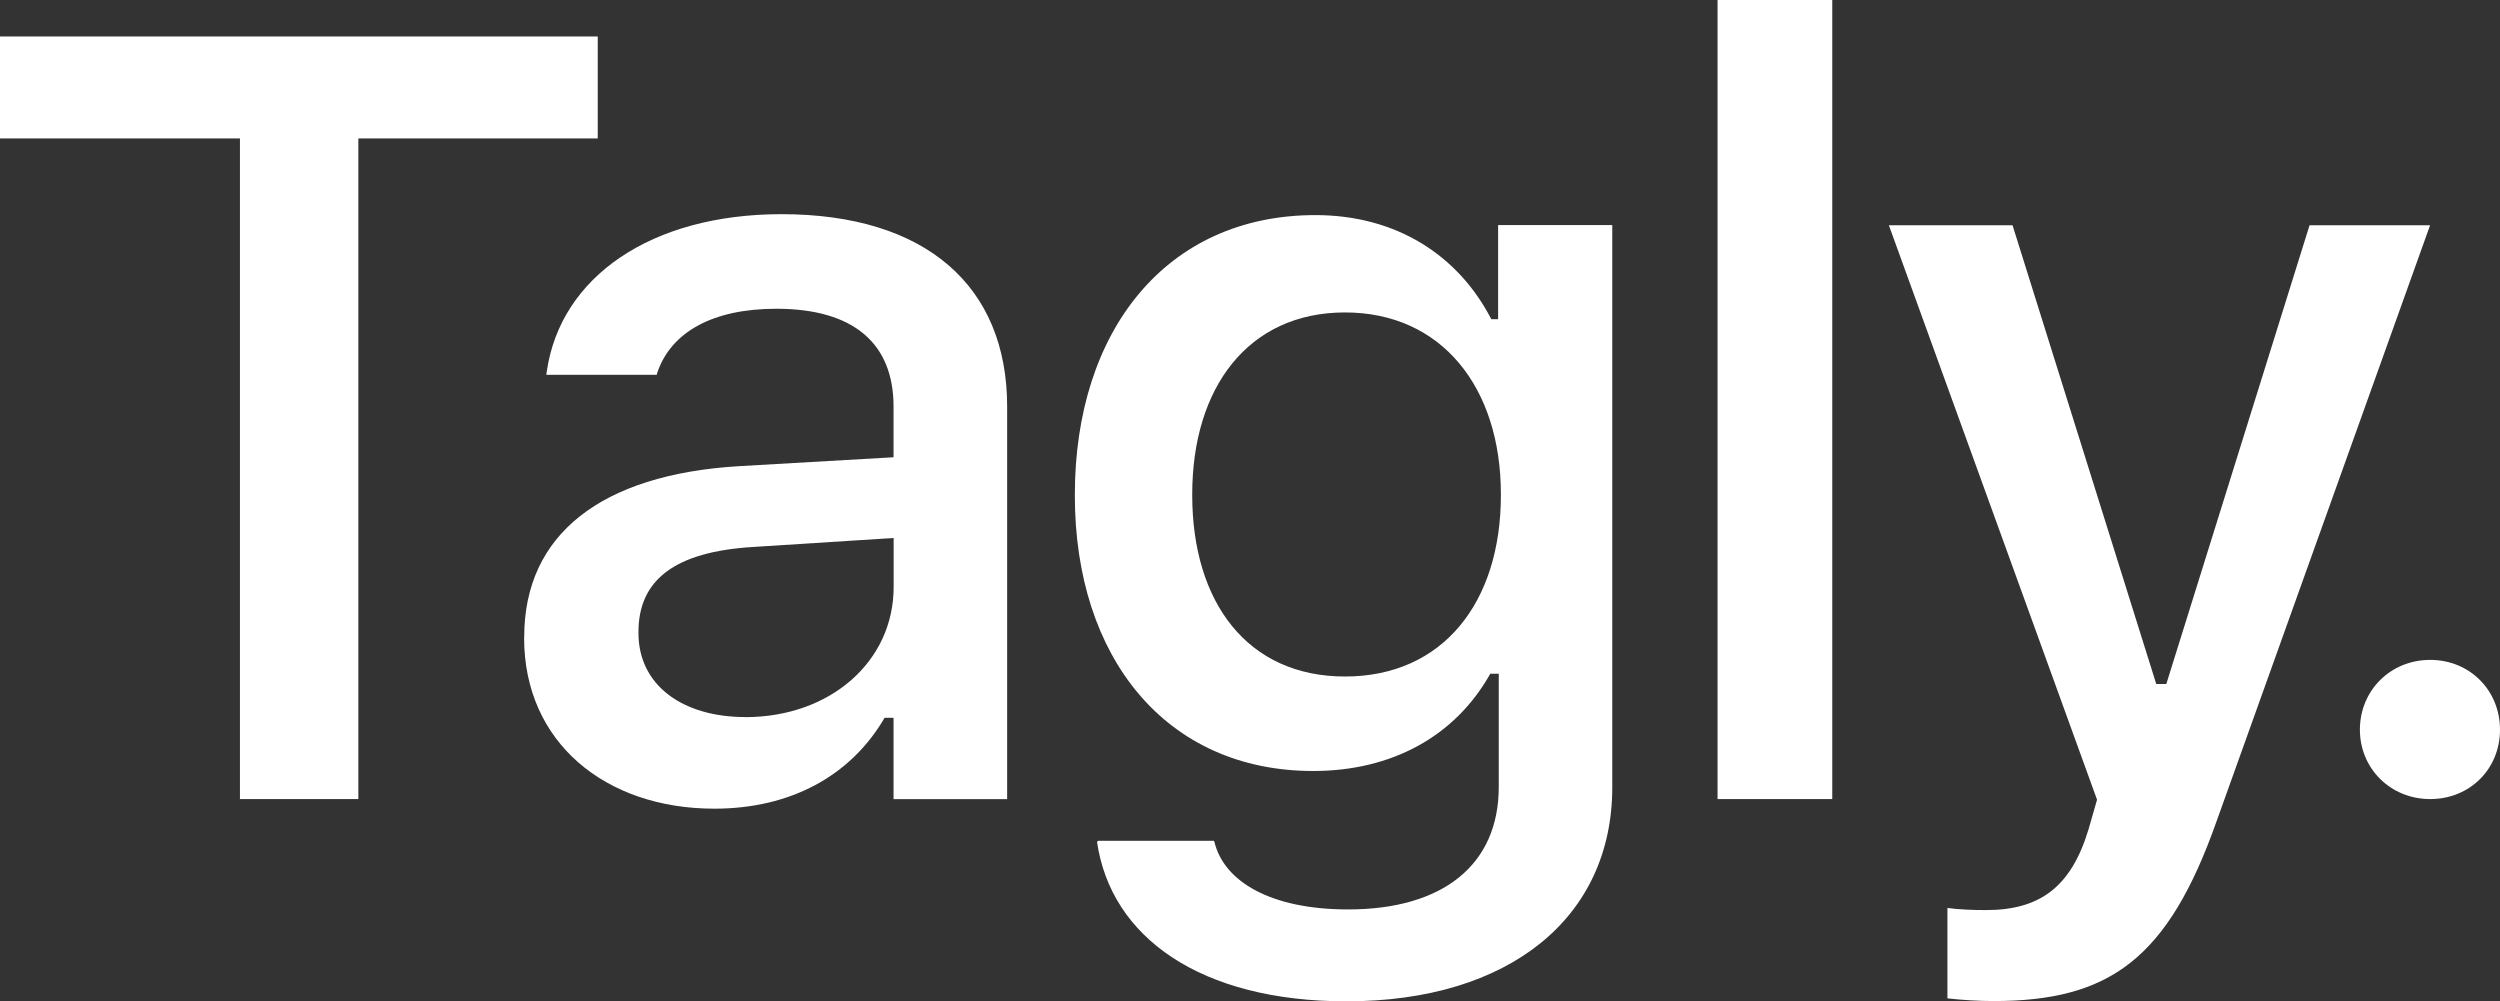
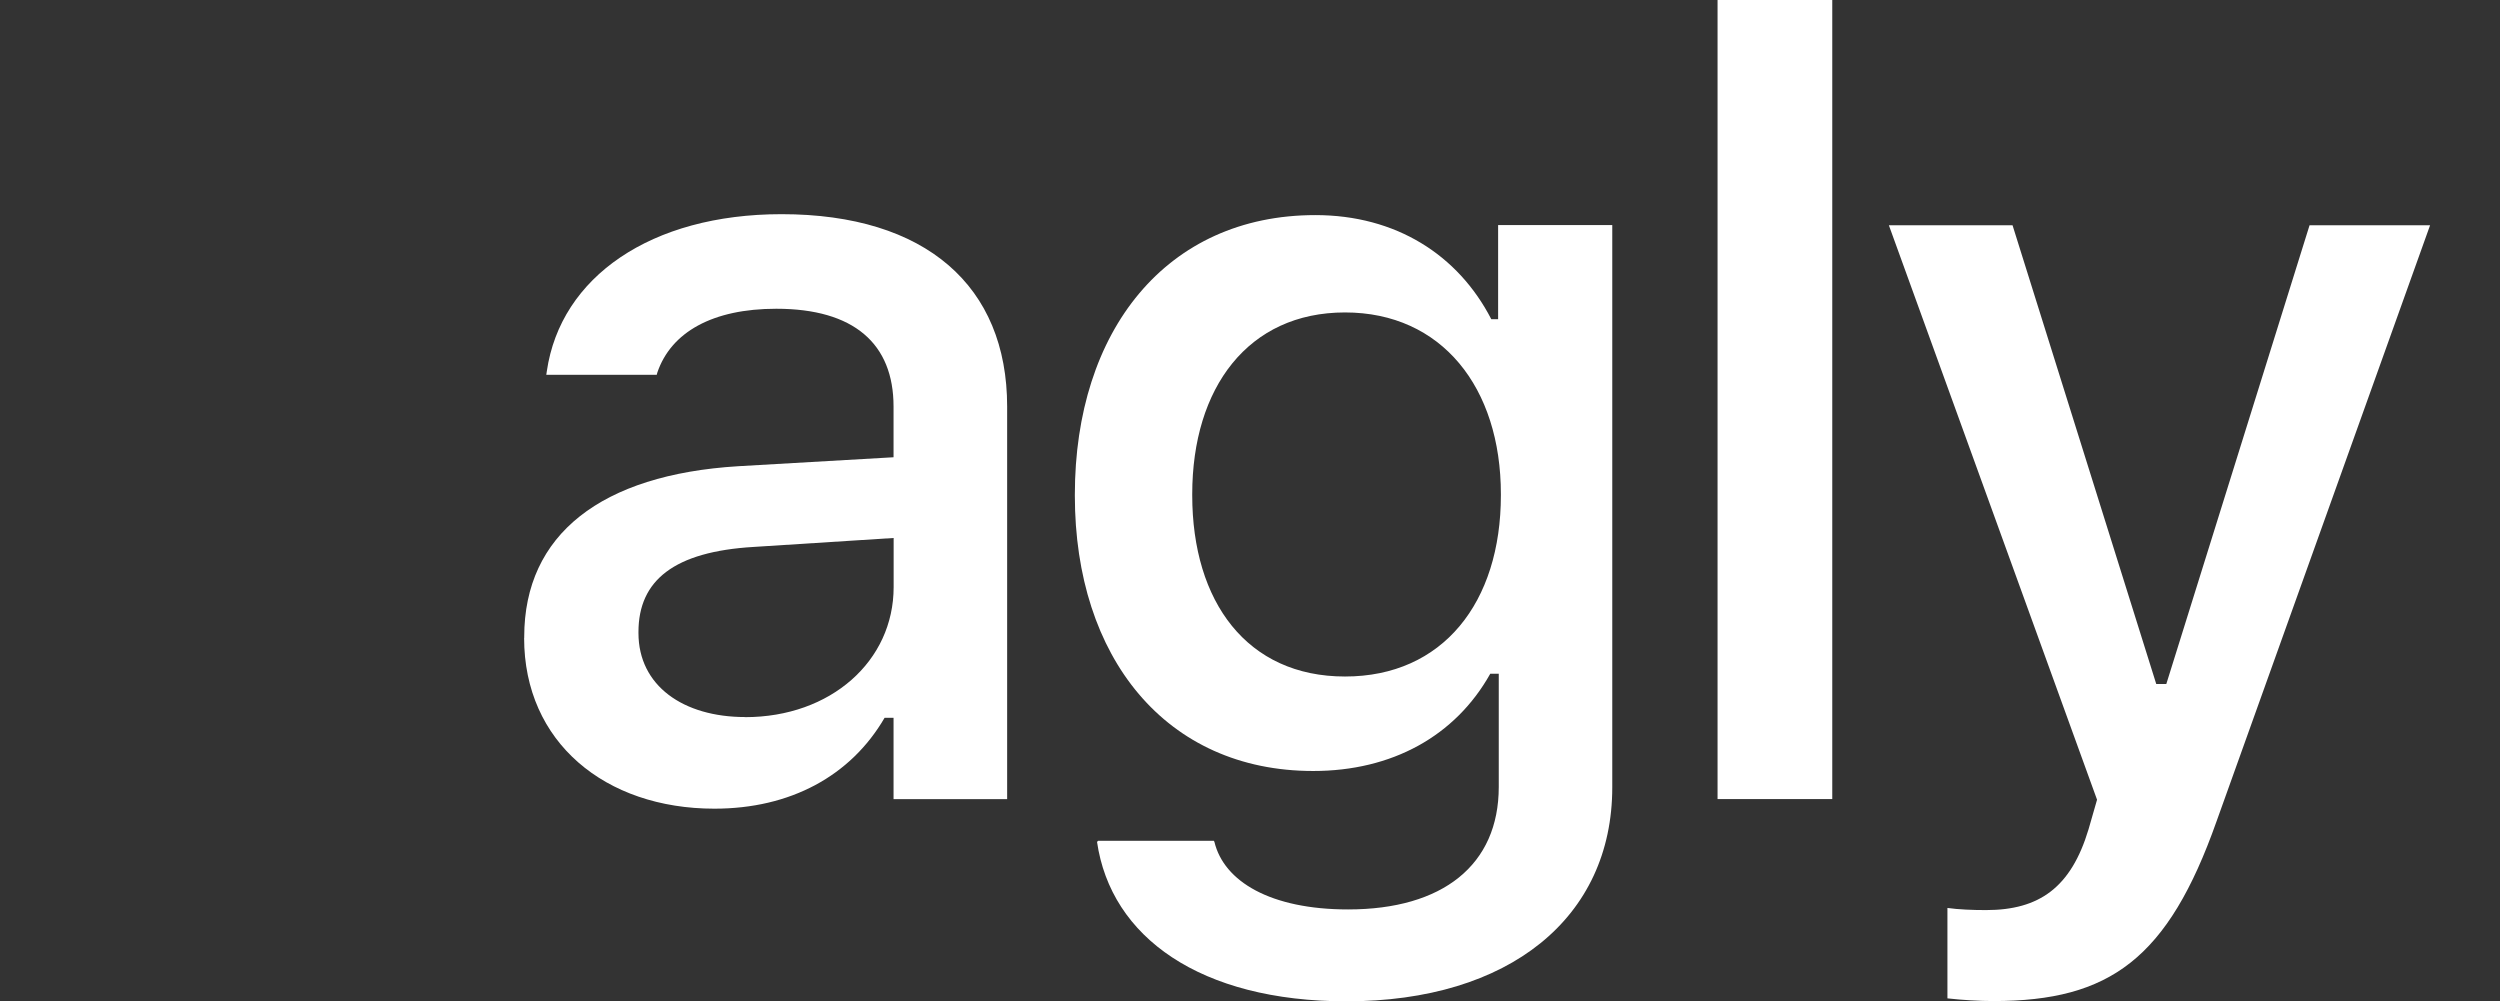
<svg xmlns="http://www.w3.org/2000/svg" id="Livello_2" data-name="Livello 2" viewBox="0 0 270.69 108.43">
  <rect x="0" y="0" width="270.69" height="108.43" fill="#333333" stroke="none" />
  <defs>
    <style>
      .cls-1 {
        fill: #fff;
      }
    </style>
  </defs>
  <g id="Livello_1-2" data-name="Livello 1">
    <g>
      <g>
-         <path class="cls-1" d="M25.98,14.99H0V3.95h64.72v11.04h-25.92v71.53h-12.82V14.99Z" />
        <path class="cls-1" d="M56.76,69.07v-.11c0-11.1,8.35-17.57,23.17-18.48l16.82-.97v-5.49c0-6.81-4.29-10.59-12.7-10.59-6.87,0-11.39,2.52-12.88,6.92l-.06.23h-11.96l.06-.4c1.49-10.19,11.27-16.99,25.41-16.99,15.62,0,24.43,7.78,24.43,20.83v42.51h-12.3v-8.81h-.97c-3.66,6.29-10.19,9.84-18.43,9.84-11.84,0-20.6-7.21-20.6-18.48ZM80.68,77.65c9.27,0,16.08-6.07,16.08-14.08v-5.32l-15.16.97c-8.58.51-12.47,3.6-12.47,9.21v.11c0,5.72,4.86,9.1,11.56,9.1Z" />
        <path class="cls-1" d="M118.79,91.15l.11-.11h12.53l.06.11c1.03,4.29,6.07,7.32,14.48,7.32,10.24,0,16.31-4.81,16.31-13.27v-12.25h-.92c-3.78,6.75-10.64,10.53-19.17,10.53-15.96,0-25.81-12.3-25.81-29.81v-.11c0-17.74,9.9-30.27,26.04-30.27,8.7,0,15.45,4.29,19.05,11.27h.74v-10.19h12.36v60.88c0,14.13-11.16,23.17-28.78,23.17-15.79,0-25.52-6.92-27.01-17.28ZM162.51,53.62v-.11c0-11.56-6.41-19.68-16.88-19.68s-16.54,8.13-16.54,19.68v.11c0,11.56,5.95,19.63,16.54,19.63s16.88-8.01,16.88-19.63Z" />
        <path class="cls-1" d="M185.97,0h12.42v86.52h-12.42V0Z" />
        <path class="cls-1" d="M210.86,108.09v-9.78c1.2.17,2.75.23,4.18.23,5.78,0,9.21-2.46,11.1-8.75l.92-3.2-22.54-62.2h13.39l15.56,49.67h1.09l15.51-49.67h13.05l-23.12,64.54c-5.26,14.88-11.56,19.46-24.15,19.46-1.54,0-3.38-.11-4.98-.29Z" />
      </g>
-       <path class="cls-1" d="M255.52,79.01c0-4.25,3.31-7.56,7.61-7.56s7.56,3.31,7.56,7.56-3.26,7.51-7.56,7.51-7.61-3.31-7.61-7.51Z" />
    </g>
  </g>
</svg>